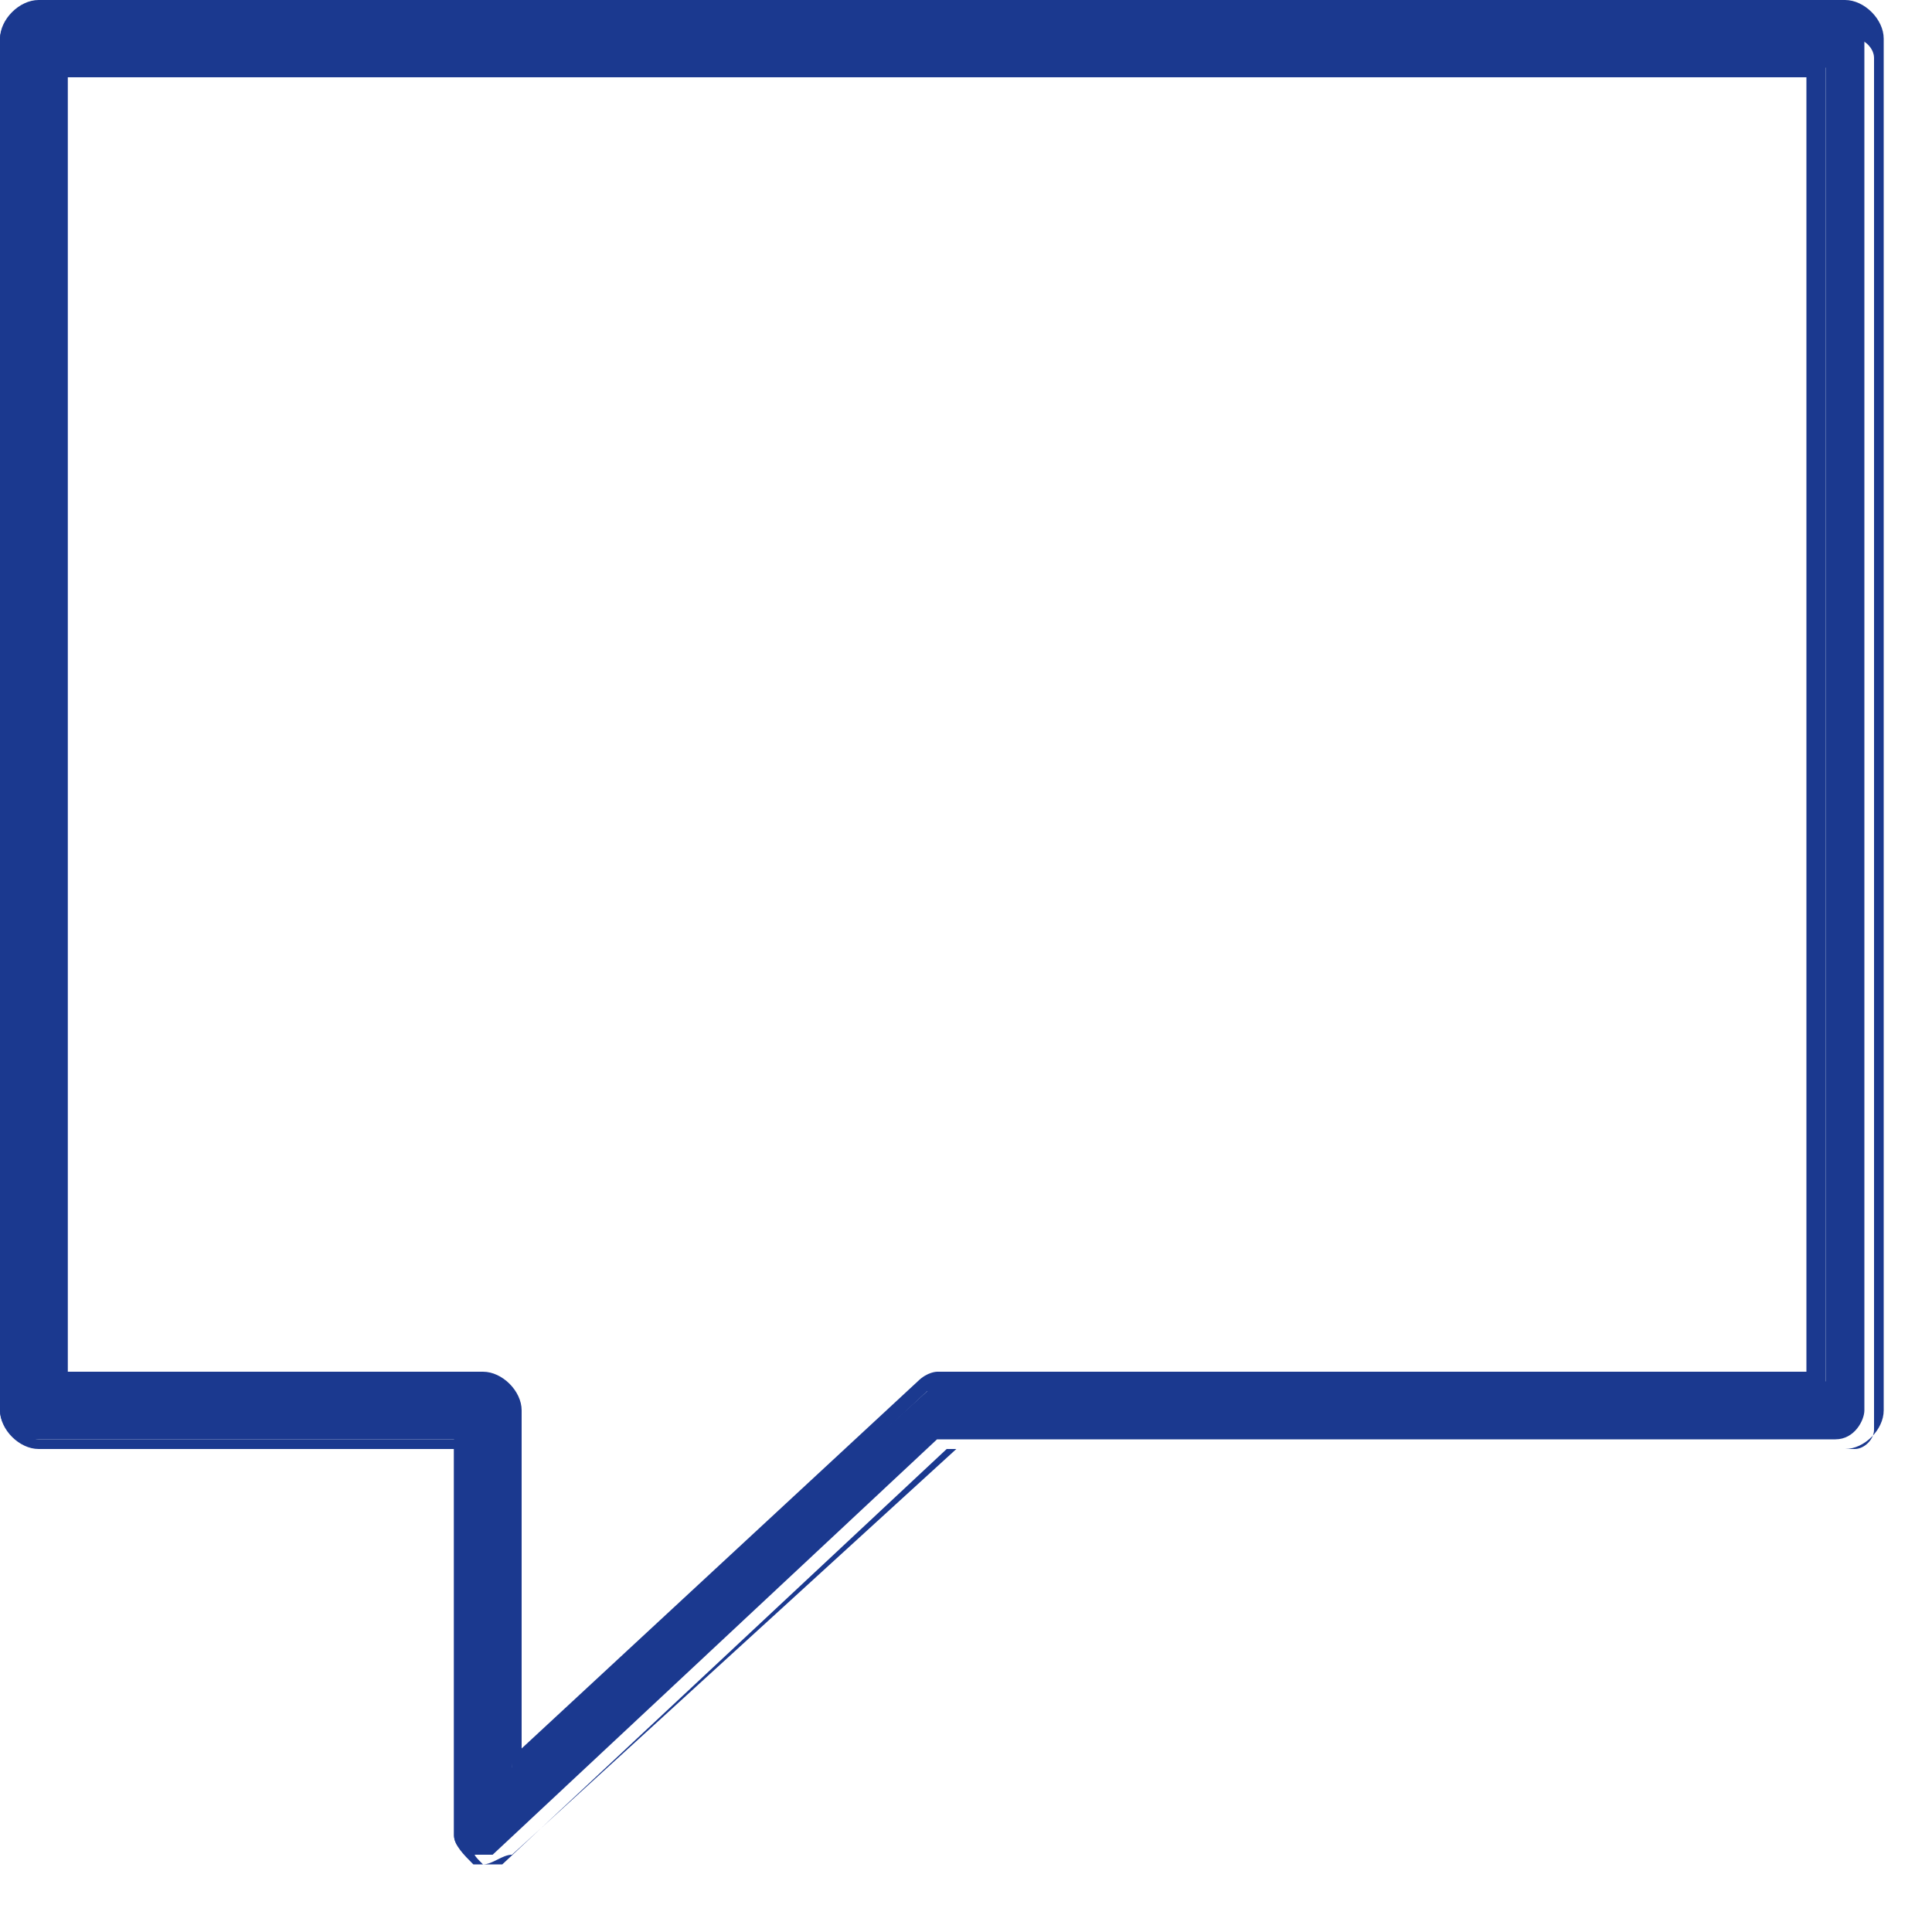
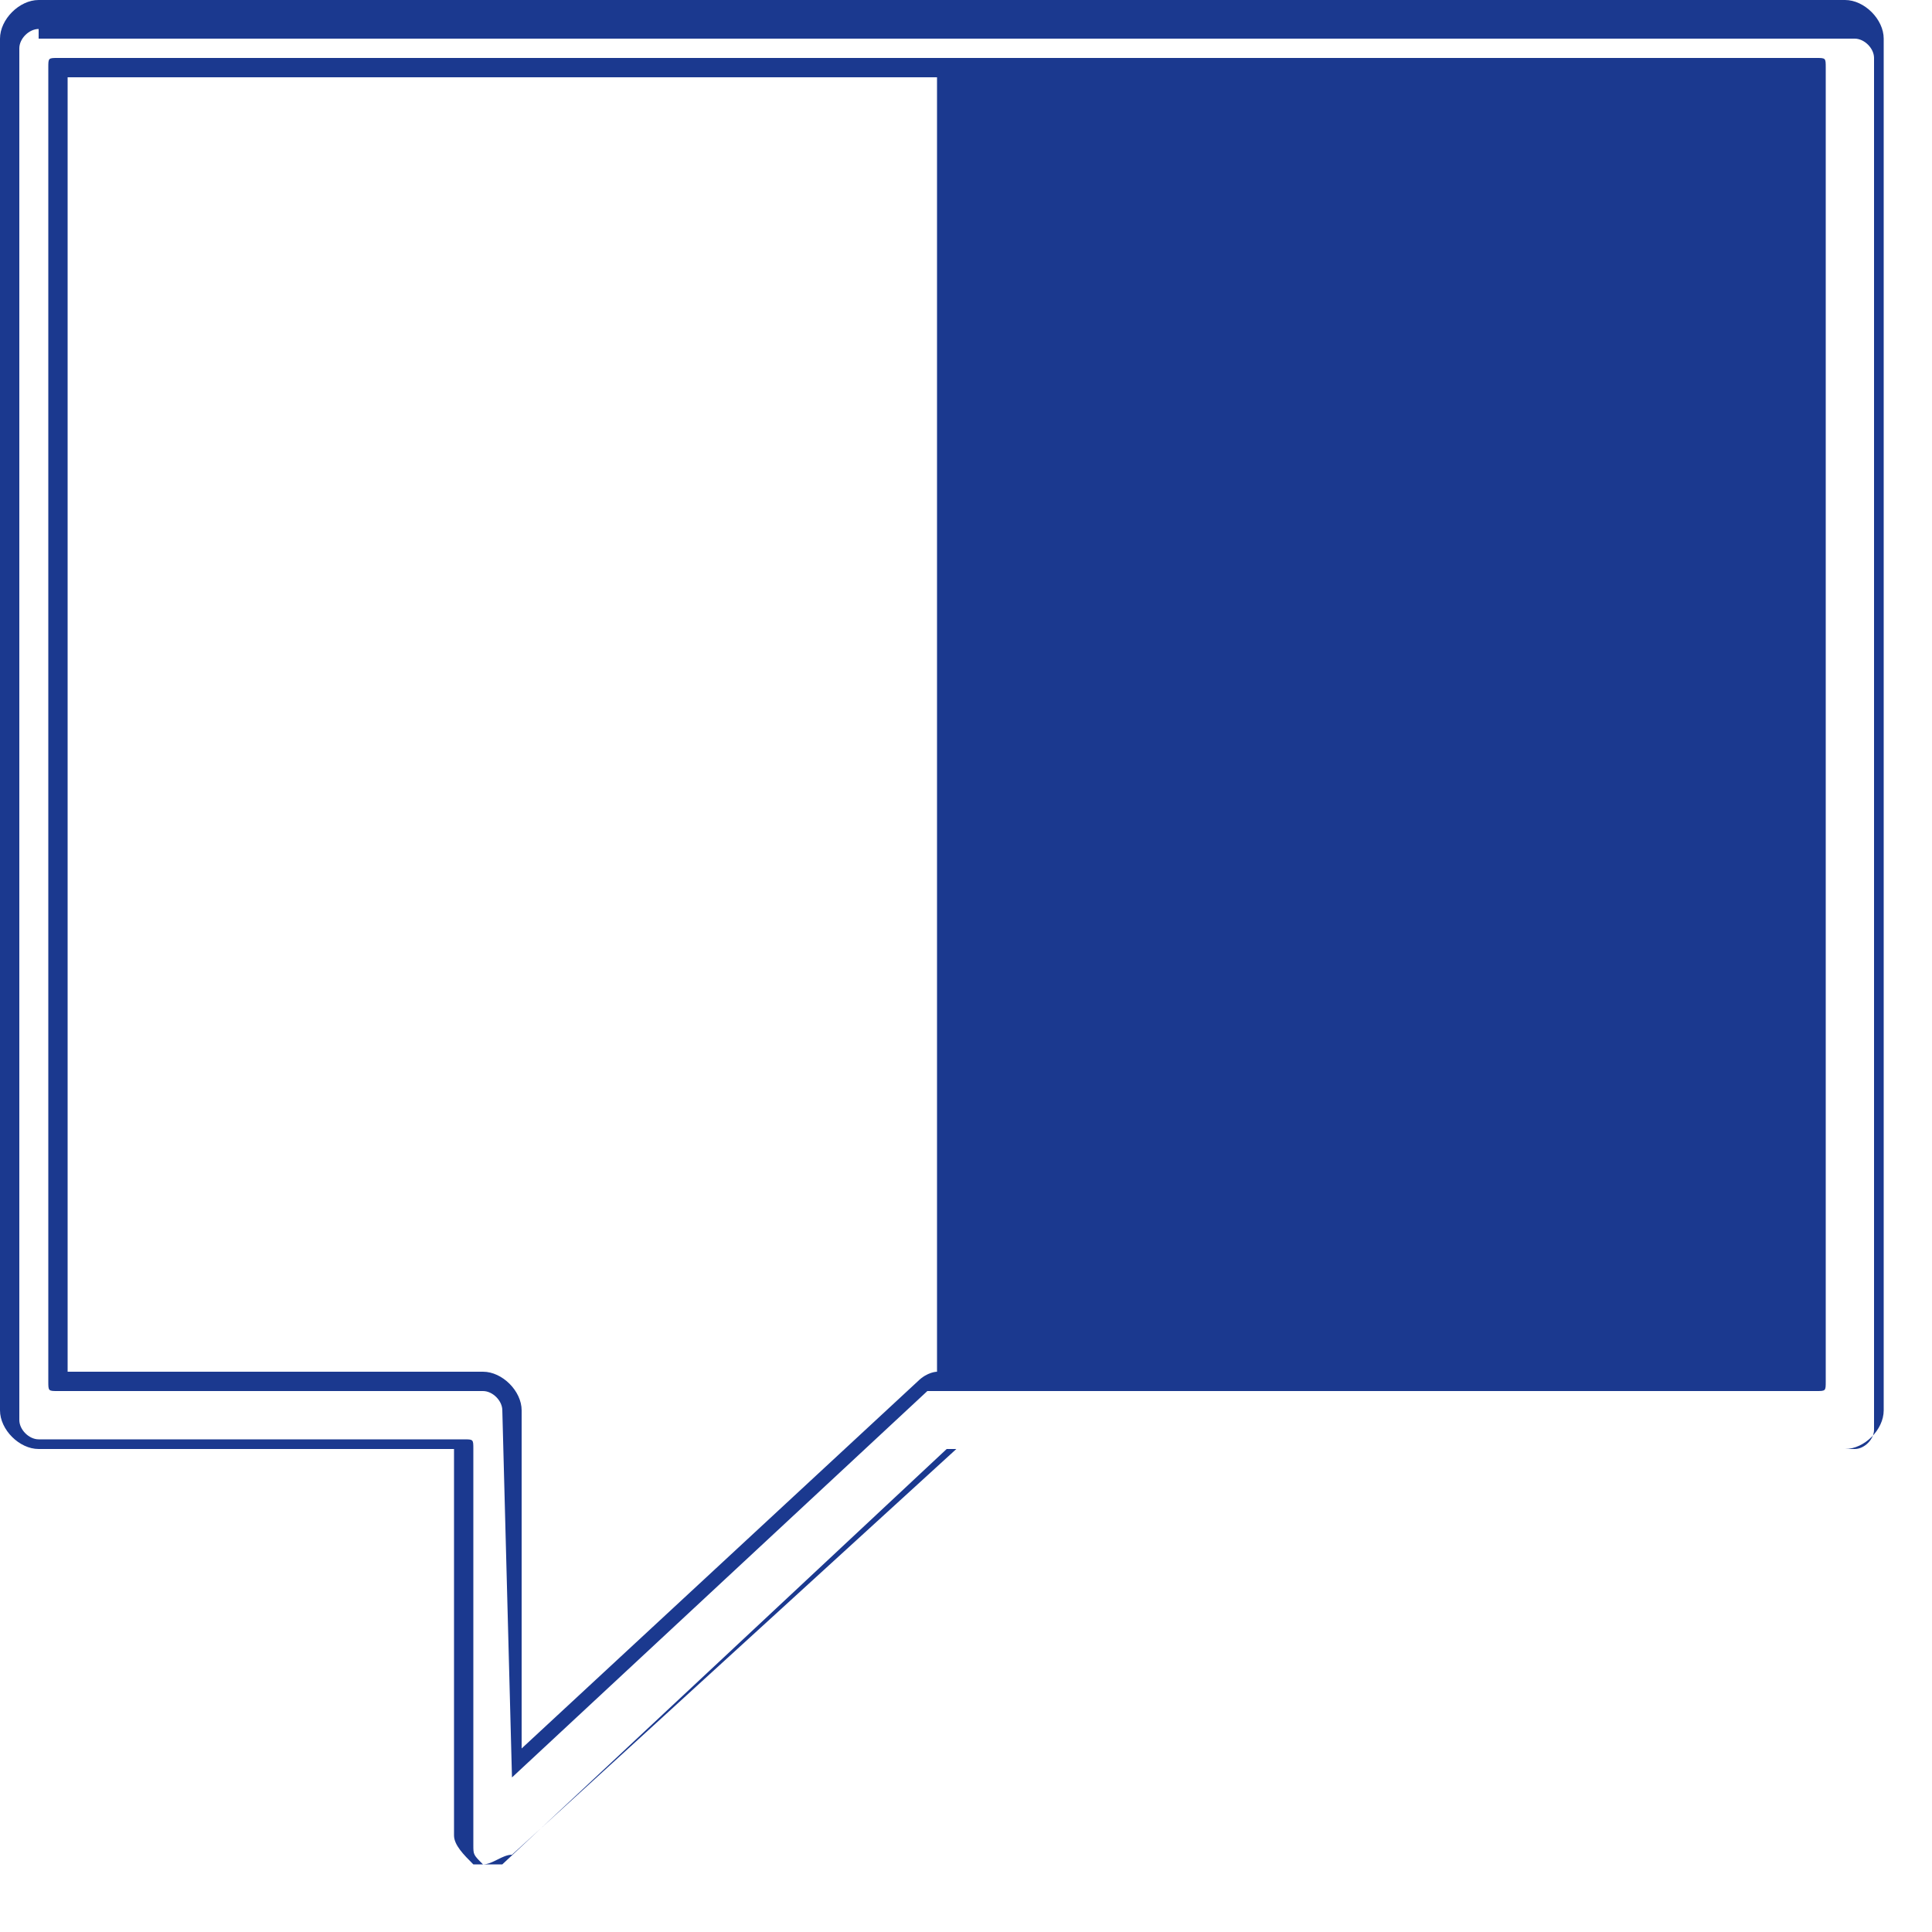
<svg xmlns="http://www.w3.org/2000/svg" fill="none" viewBox="0 0 20 20" id="lib-icon-message" width="21" height="21">
-   <path d="M5 19.2h-.1c-.1 0-.2-.1-.2-.2v-4.1H.3c-.1 0-.3-.1-.3-.3V.4C0 .3.1.1.3.1H19c.1 0 .3.1.3.3v14.2c0 .1-.1.3-.3.3H9.7l-4.6 4.3H5zM.6 14.3H5c.1 0 .3.1.3.3v3.7l4.3-3.9s.1-.1.2-.1h9.1V.7H.7v13.6H.6z" fill="#1b398f" />
-   <path d="M5 19.3h-.1c-.1-.1-.2-.2-.2-.3v-4H.4c-.2 0-.4-.2-.4-.4V.4C0 .2.2 0 .4 0h18.7c.2 0 .4.2.4.4v14.2c0 .2-.2.4-.4.4H9.9l-4.6 4.2c-.1 0-.2.1-.3.1zM.4.3C.3.3.2.4.2.5v14.2c0 .1.1.2.2.2h4.4c.1 0 .1 0 .1.1v4.1c0 .1 0 .1.1.2h.2L9.8 15h9.4c.1 0 .2-.1.2-.2V.6c0-.1-.1-.2-.2-.2H.4V.3zm4.9 18.1c-.1 0-.1 0 0 0-.1 0-.1 0 0 0l-.1-3.8c0-.1-.1-.2-.2-.2H.6c-.1 0-.1 0-.1-.1V.7C.5.6.5.6.6.6h18.2c.1 0 .1 0 .1.1v13.6c0 .1 0 .1-.1.1H9.6l-4.3 4zM.7 14.2H5c.2 0 .4.2.4.4v3.5l4.1-3.8c.1-.1.2-.1.2-.1h9V.8H.7v13.4z" fill="#1b398f" />
+   <path d="M5 19.3h-.1c-.1-.1-.2-.2-.2-.3v-4H.4c-.2 0-.4-.2-.4-.4V.4C0 .2.2 0 .4 0h18.7c.2 0 .4.2.4.4v14.2c0 .2-.2.4-.4.4H9.9l-4.6 4.2c-.1 0-.2.1-.3.1zM.4.3C.3.3.2.4.2.5v14.2c0 .1.1.2.2.2h4.4c.1 0 .1 0 .1.1v4.1c0 .1 0 .1.1.2h.2L9.8 15h9.4c.1 0 .2-.1.2-.2V.6c0-.1-.1-.2-.2-.2H.4V.3zm4.9 18.1c-.1 0-.1 0 0 0-.1 0-.1 0 0 0l-.1-3.8c0-.1-.1-.2-.2-.2H.6c-.1 0-.1 0-.1-.1V.7C.5.6.5.6.6.6h18.2c.1 0 .1 0 .1.1v13.6c0 .1 0 .1-.1.1H9.6l-4.3 4zM.7 14.2H5c.2 0 .4.2.4.4v3.5l4.1-3.8c.1-.1.2-.1.2-.1V.8H.7v13.4z" fill="#1b398f" />
</svg>